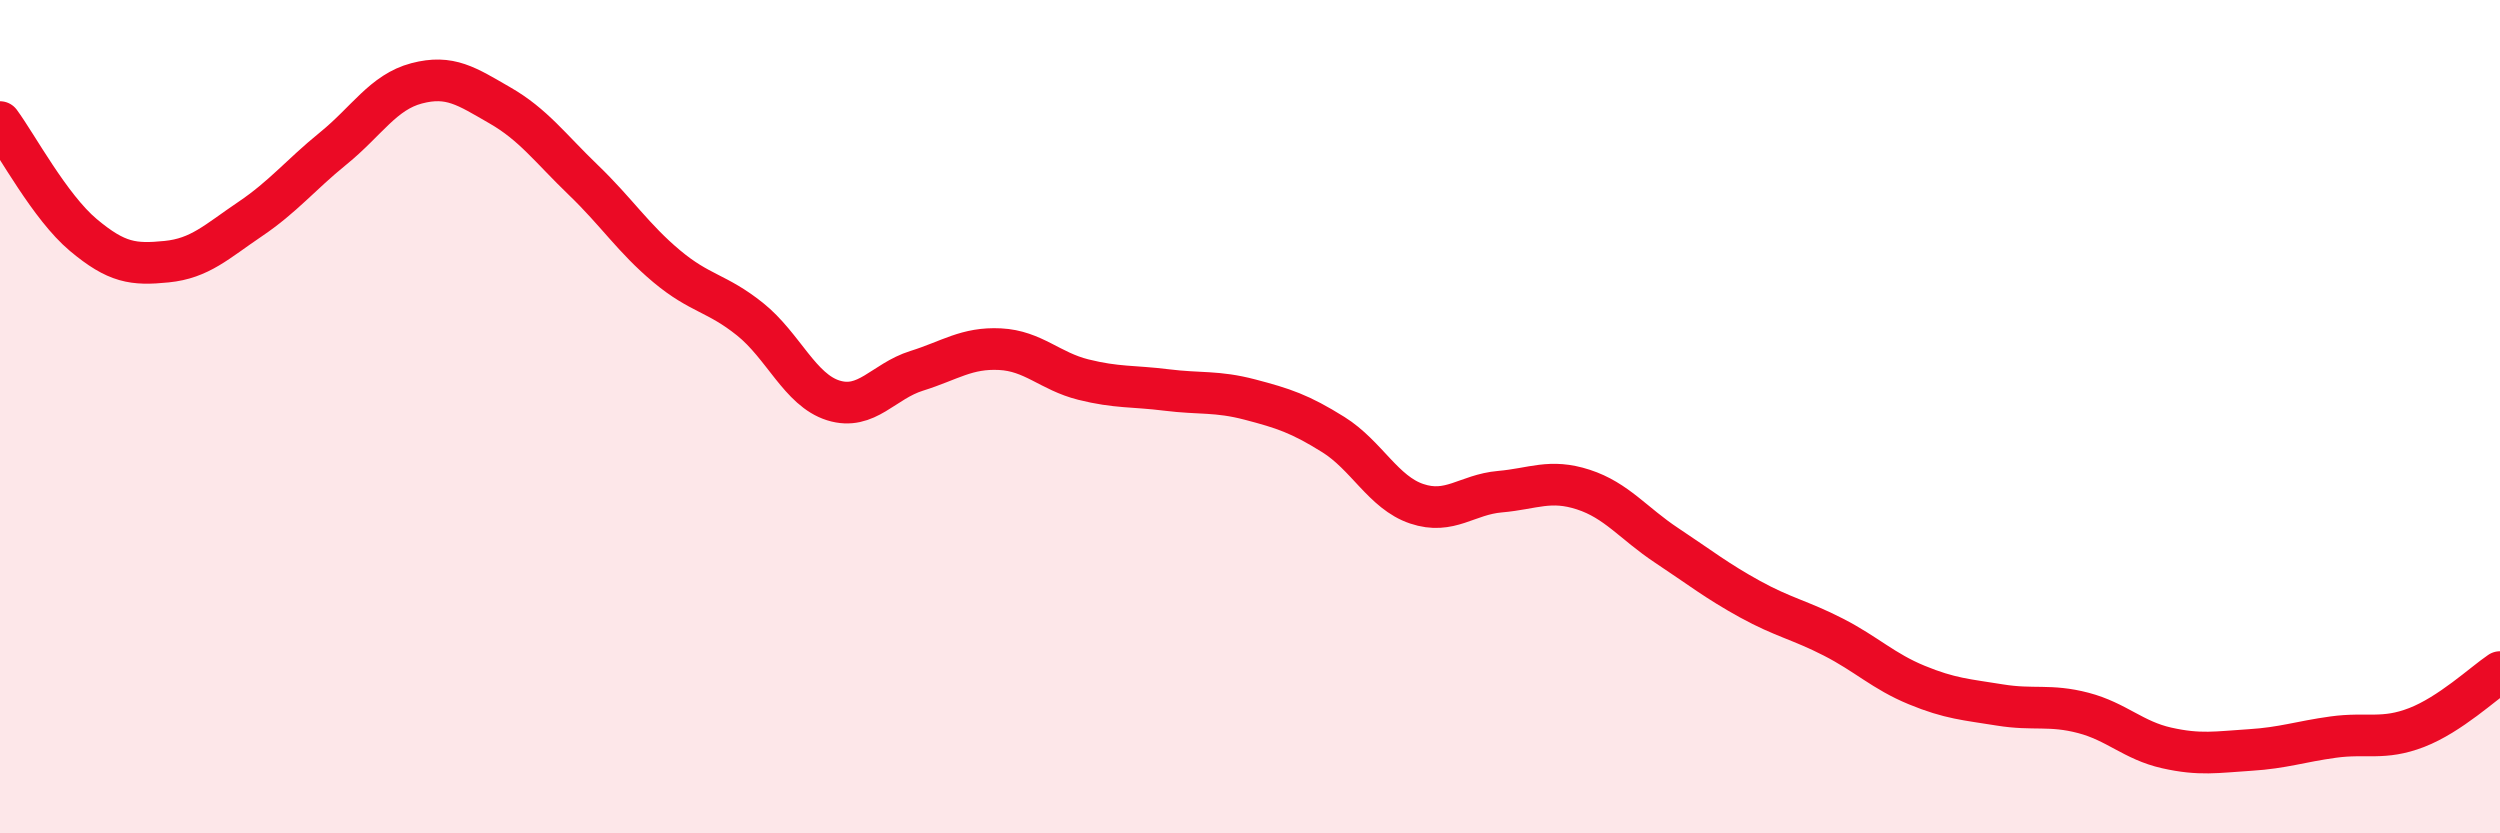
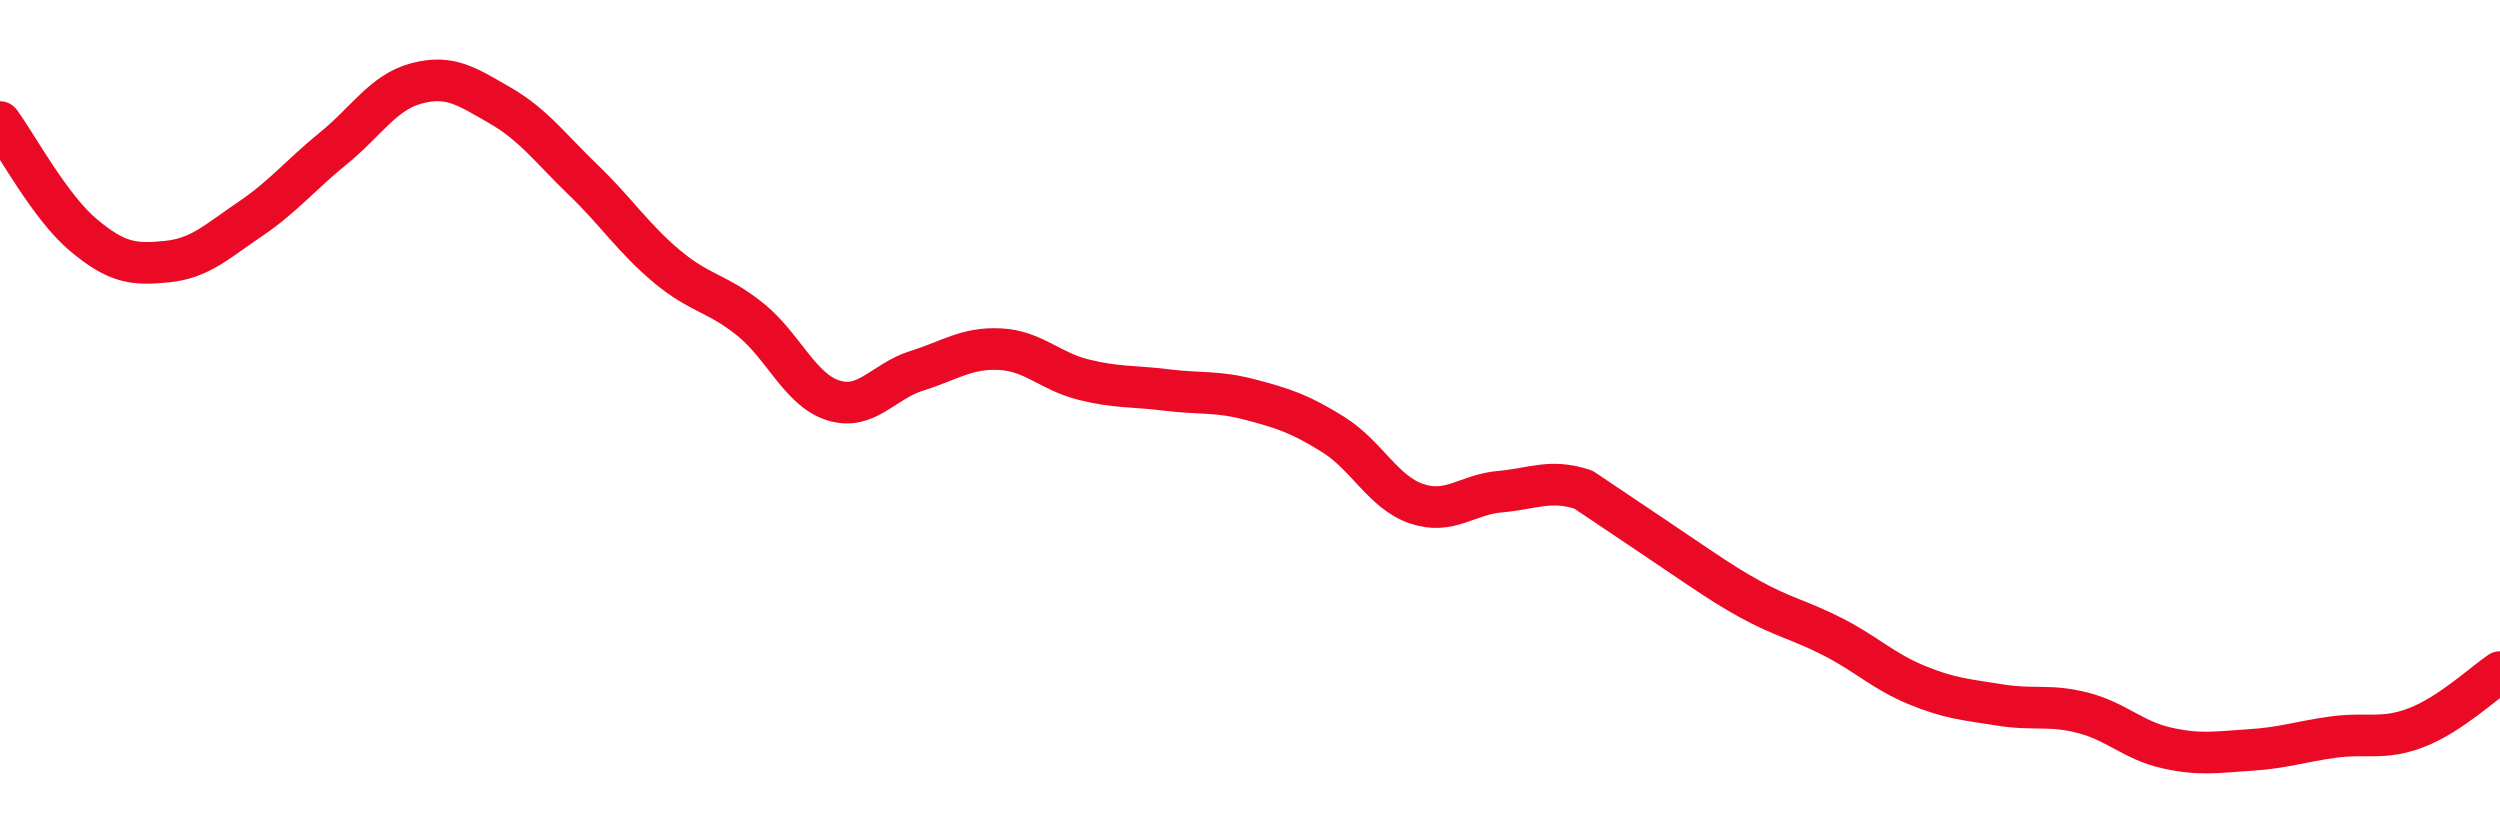
<svg xmlns="http://www.w3.org/2000/svg" width="60" height="20" viewBox="0 0 60 20">
-   <path d="M 0,2.93 C 0.4,3.47 1.2,4.97 2,5.64 C 2.8,6.31 3.2,6.36 4,6.28 C 4.8,6.2 5.2,5.8 6,5.26 C 6.8,4.72 7.2,4.21 8,3.56 C 8.8,2.91 9.2,2.21 10,2 C 10.8,1.79 11.2,2.07 12,2.53 C 12.8,2.99 13.2,3.55 14,4.32 C 14.8,5.09 15.2,5.72 16,6.39 C 16.8,7.06 17.2,7.02 18,7.66 C 18.8,8.3 19.2,9.36 20,9.61 C 20.8,9.86 21.2,9.15 22,8.9 C 22.8,8.65 23.2,8.34 24,8.38 C 24.8,8.42 25.2,8.91 26,9.11 C 26.8,9.31 27.2,9.26 28,9.36 C 28.8,9.46 29.2,9.38 30,9.59 C 30.8,9.8 31.2,9.93 32,10.43 C 32.8,10.93 33.2,11.82 34,12.09 C 34.8,12.36 35.2,11.87 36,11.8 C 36.8,11.73 37.2,11.49 38,11.75 C 38.8,12.01 39.2,12.56 40,13.09 C 40.8,13.62 41.2,13.94 42,14.38 C 42.8,14.82 43.2,14.88 44,15.29 C 44.8,15.7 45.2,16.11 46,16.44 C 46.8,16.77 47.2,16.79 48,16.92 C 48.8,17.05 49.2,16.9 50,17.11 C 50.8,17.32 51.2,17.77 52,17.95 C 52.8,18.13 53.2,18.05 54,18 C 54.8,17.95 55.2,17.8 56,17.69 C 56.8,17.58 57.2,17.77 58,17.46 C 58.8,17.15 59.6,16.4 60,16.13L60 20L0 20Z" fill="#EB0A25" opacity="0.1" stroke-linecap="round" stroke-linejoin="round" />
-   <path d="M 0,2.93 C 0.4,3.47 1.2,4.97 2,5.64 C 2.8,6.31 3.2,6.36 4,6.28 C 4.8,6.2 5.2,5.8 6,5.26 C 6.8,4.72 7.2,4.21 8,3.56 C 8.8,2.91 9.2,2.21 10,2 C 10.8,1.79 11.2,2.07 12,2.53 C 12.8,2.99 13.2,3.55 14,4.32 C 14.8,5.09 15.2,5.72 16,6.39 C 16.8,7.06 17.2,7.02 18,7.66 C 18.8,8.3 19.2,9.36 20,9.61 C 20.8,9.86 21.2,9.15 22,8.9 C 22.8,8.65 23.2,8.34 24,8.38 C 24.8,8.42 25.2,8.91 26,9.11 C 26.8,9.31 27.2,9.26 28,9.36 C 28.8,9.46 29.2,9.38 30,9.59 C 30.8,9.8 31.2,9.93 32,10.43 C 32.8,10.93 33.2,11.82 34,12.09 C 34.8,12.36 35.2,11.87 36,11.8 C 36.8,11.73 37.2,11.49 38,11.75 C 38.8,12.01 39.2,12.56 40,13.09 C 40.8,13.62 41.2,13.94 42,14.38 C 42.8,14.82 43.2,14.88 44,15.29 C 44.8,15.7 45.2,16.11 46,16.44 C 46.8,16.77 47.2,16.79 48,16.92 C 48.8,17.05 49.2,16.9 50,17.11 C 50.8,17.32 51.2,17.77 52,17.95 C 52.8,18.13 53.2,18.05 54,18 C 54.8,17.95 55.2,17.8 56,17.69 C 56.8,17.58 57.2,17.77 58,17.46 C 58.8,17.15 59.6,16.4 60,16.13" stroke="#EB0A25" stroke-width="1" fill="none" stroke-linecap="round" stroke-linejoin="round" />
+   <path d="M 0,2.93 C 0.4,3.47 1.2,4.97 2,5.64 C 2.8,6.31 3.2,6.36 4,6.28 C 4.8,6.2 5.2,5.8 6,5.26 C 6.8,4.72 7.2,4.21 8,3.56 C 8.8,2.91 9.2,2.21 10,2 C 10.8,1.79 11.2,2.07 12,2.53 C 12.8,2.99 13.2,3.55 14,4.32 C 14.8,5.09 15.2,5.72 16,6.39 C 16.8,7.06 17.2,7.02 18,7.66 C 18.8,8.3 19.2,9.36 20,9.61 C 20.8,9.86 21.2,9.15 22,8.9 C 22.8,8.65 23.2,8.34 24,8.38 C 24.8,8.42 25.2,8.91 26,9.11 C 26.8,9.31 27.2,9.26 28,9.36 C 28.8,9.46 29.2,9.38 30,9.59 C 30.8,9.8 31.2,9.93 32,10.43 C 32.8,10.93 33.2,11.82 34,12.09 C 34.8,12.36 35.2,11.87 36,11.8 C 36.8,11.73 37.2,11.49 38,11.75 C 40.8,13.62 41.2,13.94 42,14.38 C 42.8,14.82 43.2,14.88 44,15.29 C 44.8,15.7 45.2,16.11 46,16.44 C 46.8,16.77 47.2,16.79 48,16.92 C 48.8,17.05 49.2,16.9 50,17.11 C 50.8,17.32 51.2,17.77 52,17.95 C 52.8,18.13 53.2,18.05 54,18 C 54.8,17.95 55.2,17.8 56,17.69 C 56.8,17.58 57.2,17.77 58,17.46 C 58.8,17.15 59.6,16.4 60,16.13" stroke="#EB0A25" stroke-width="1" fill="none" stroke-linecap="round" stroke-linejoin="round" />
</svg>